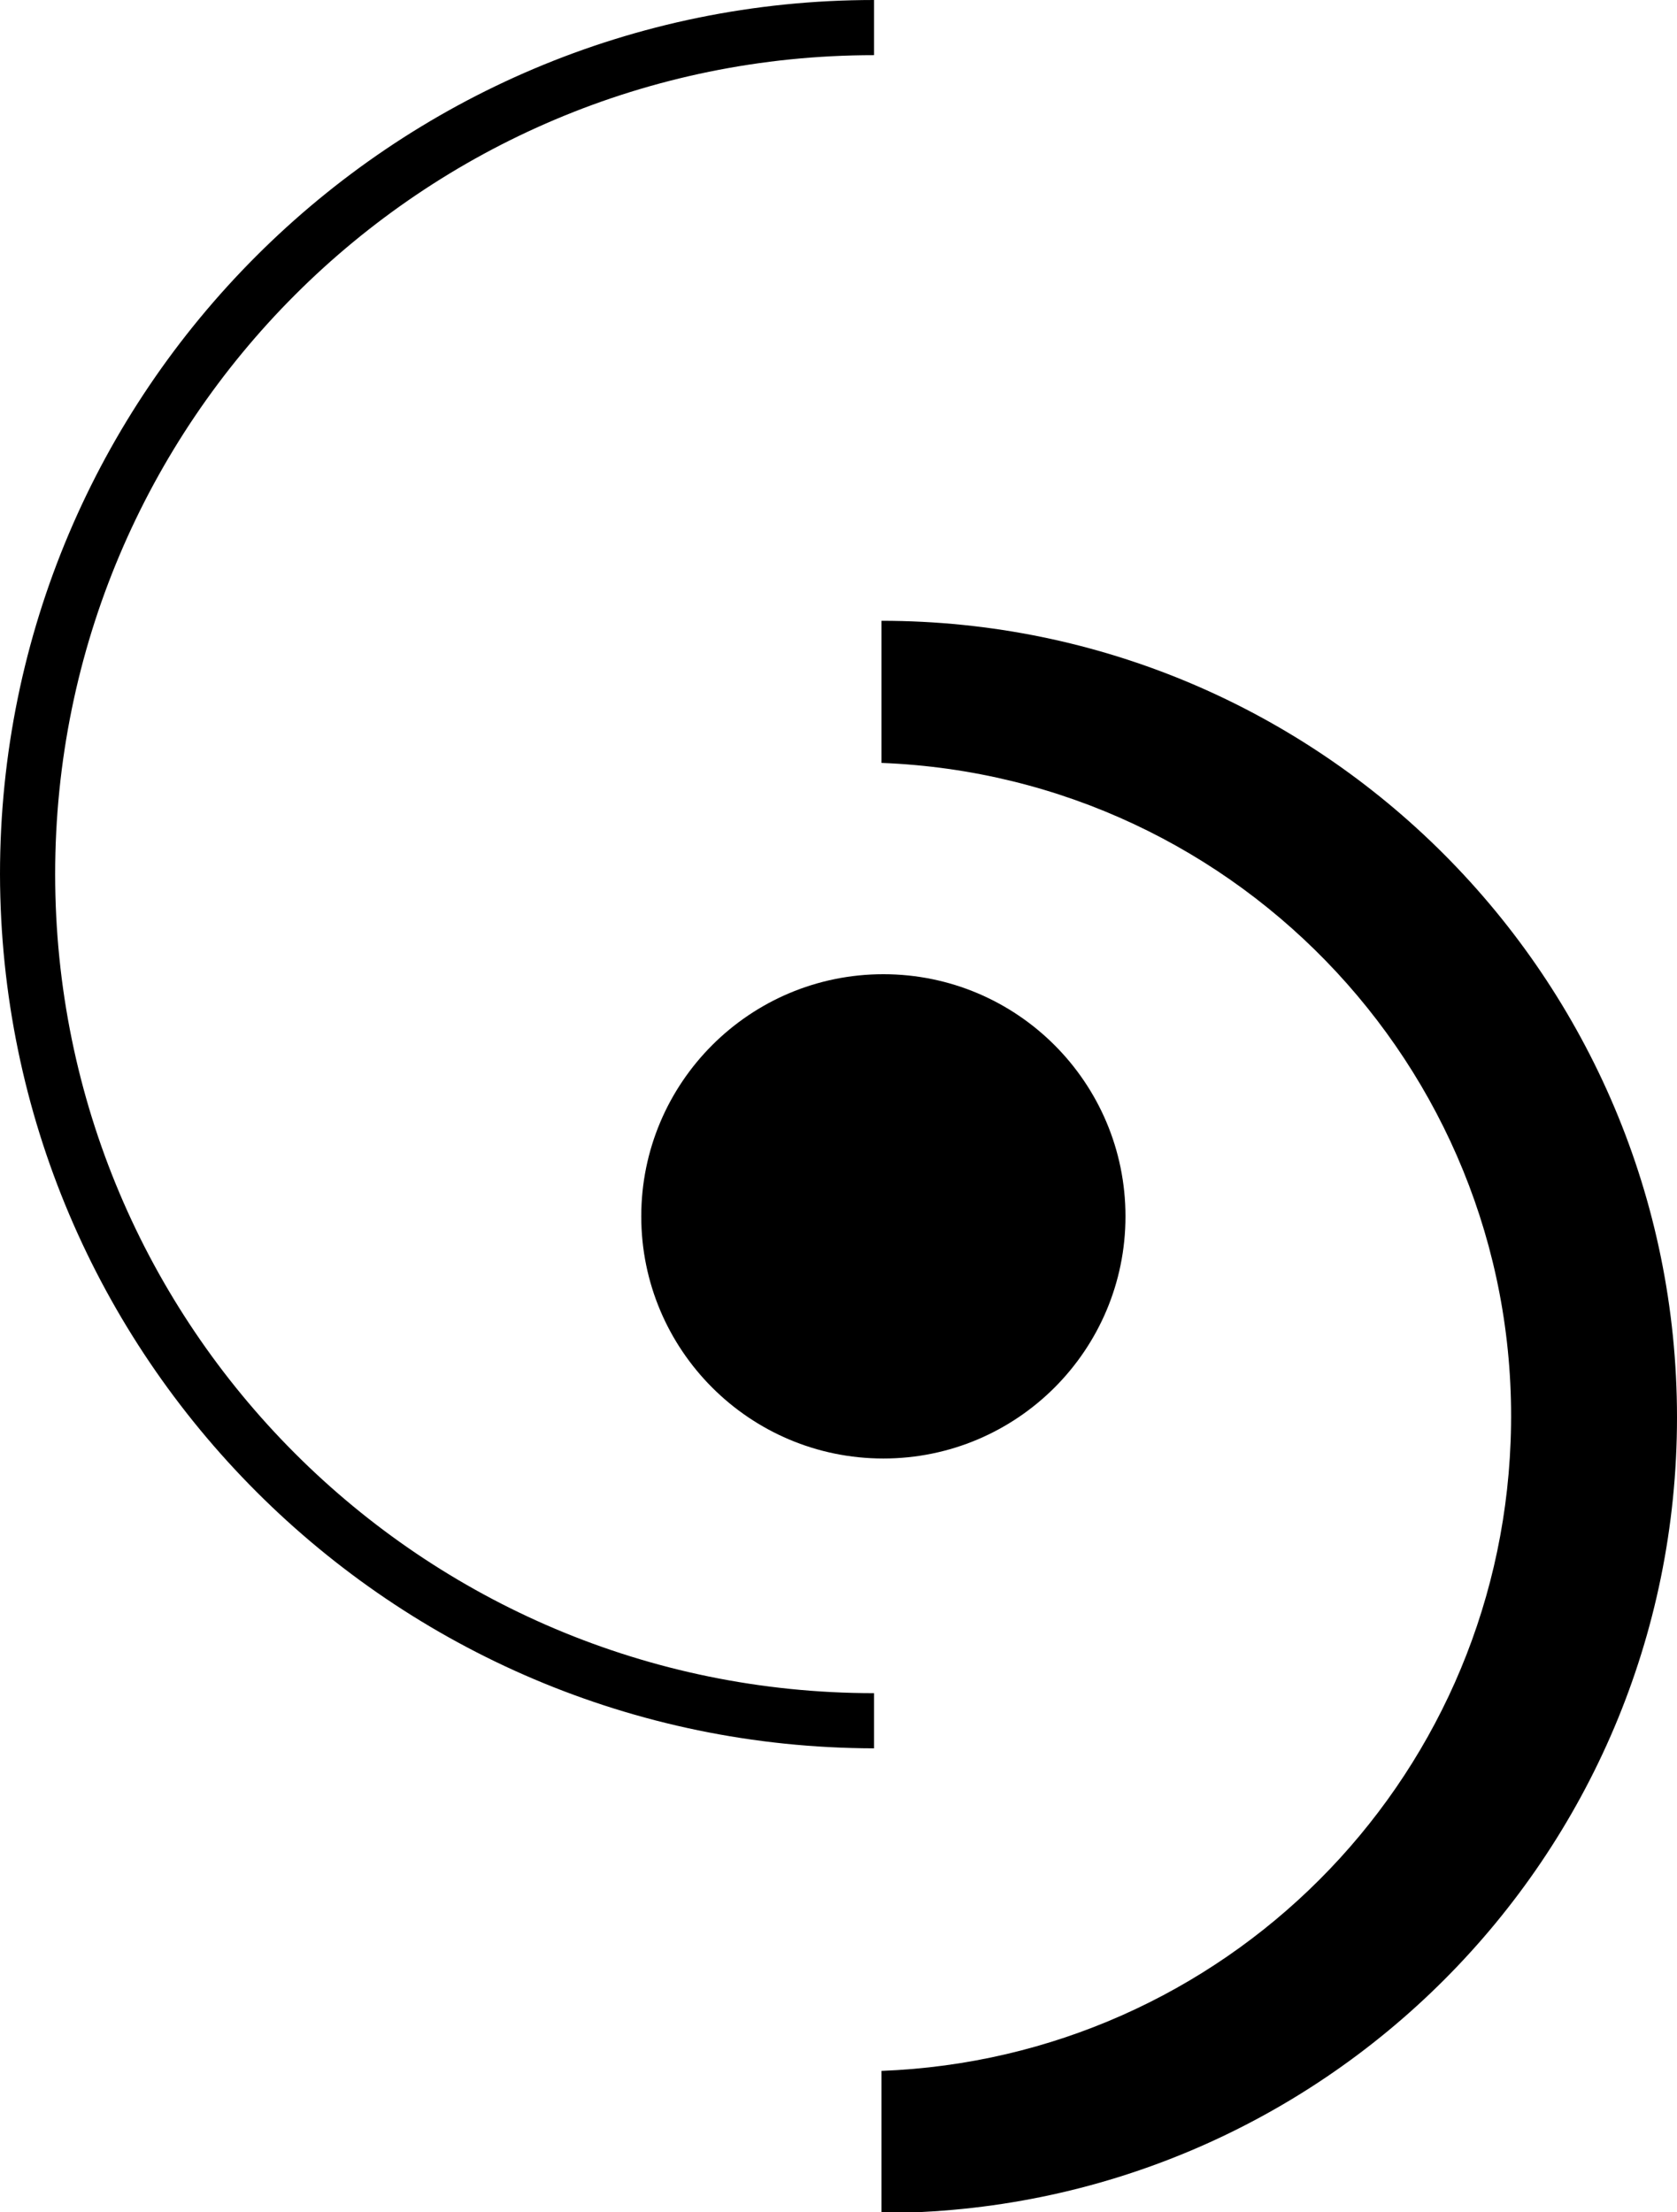
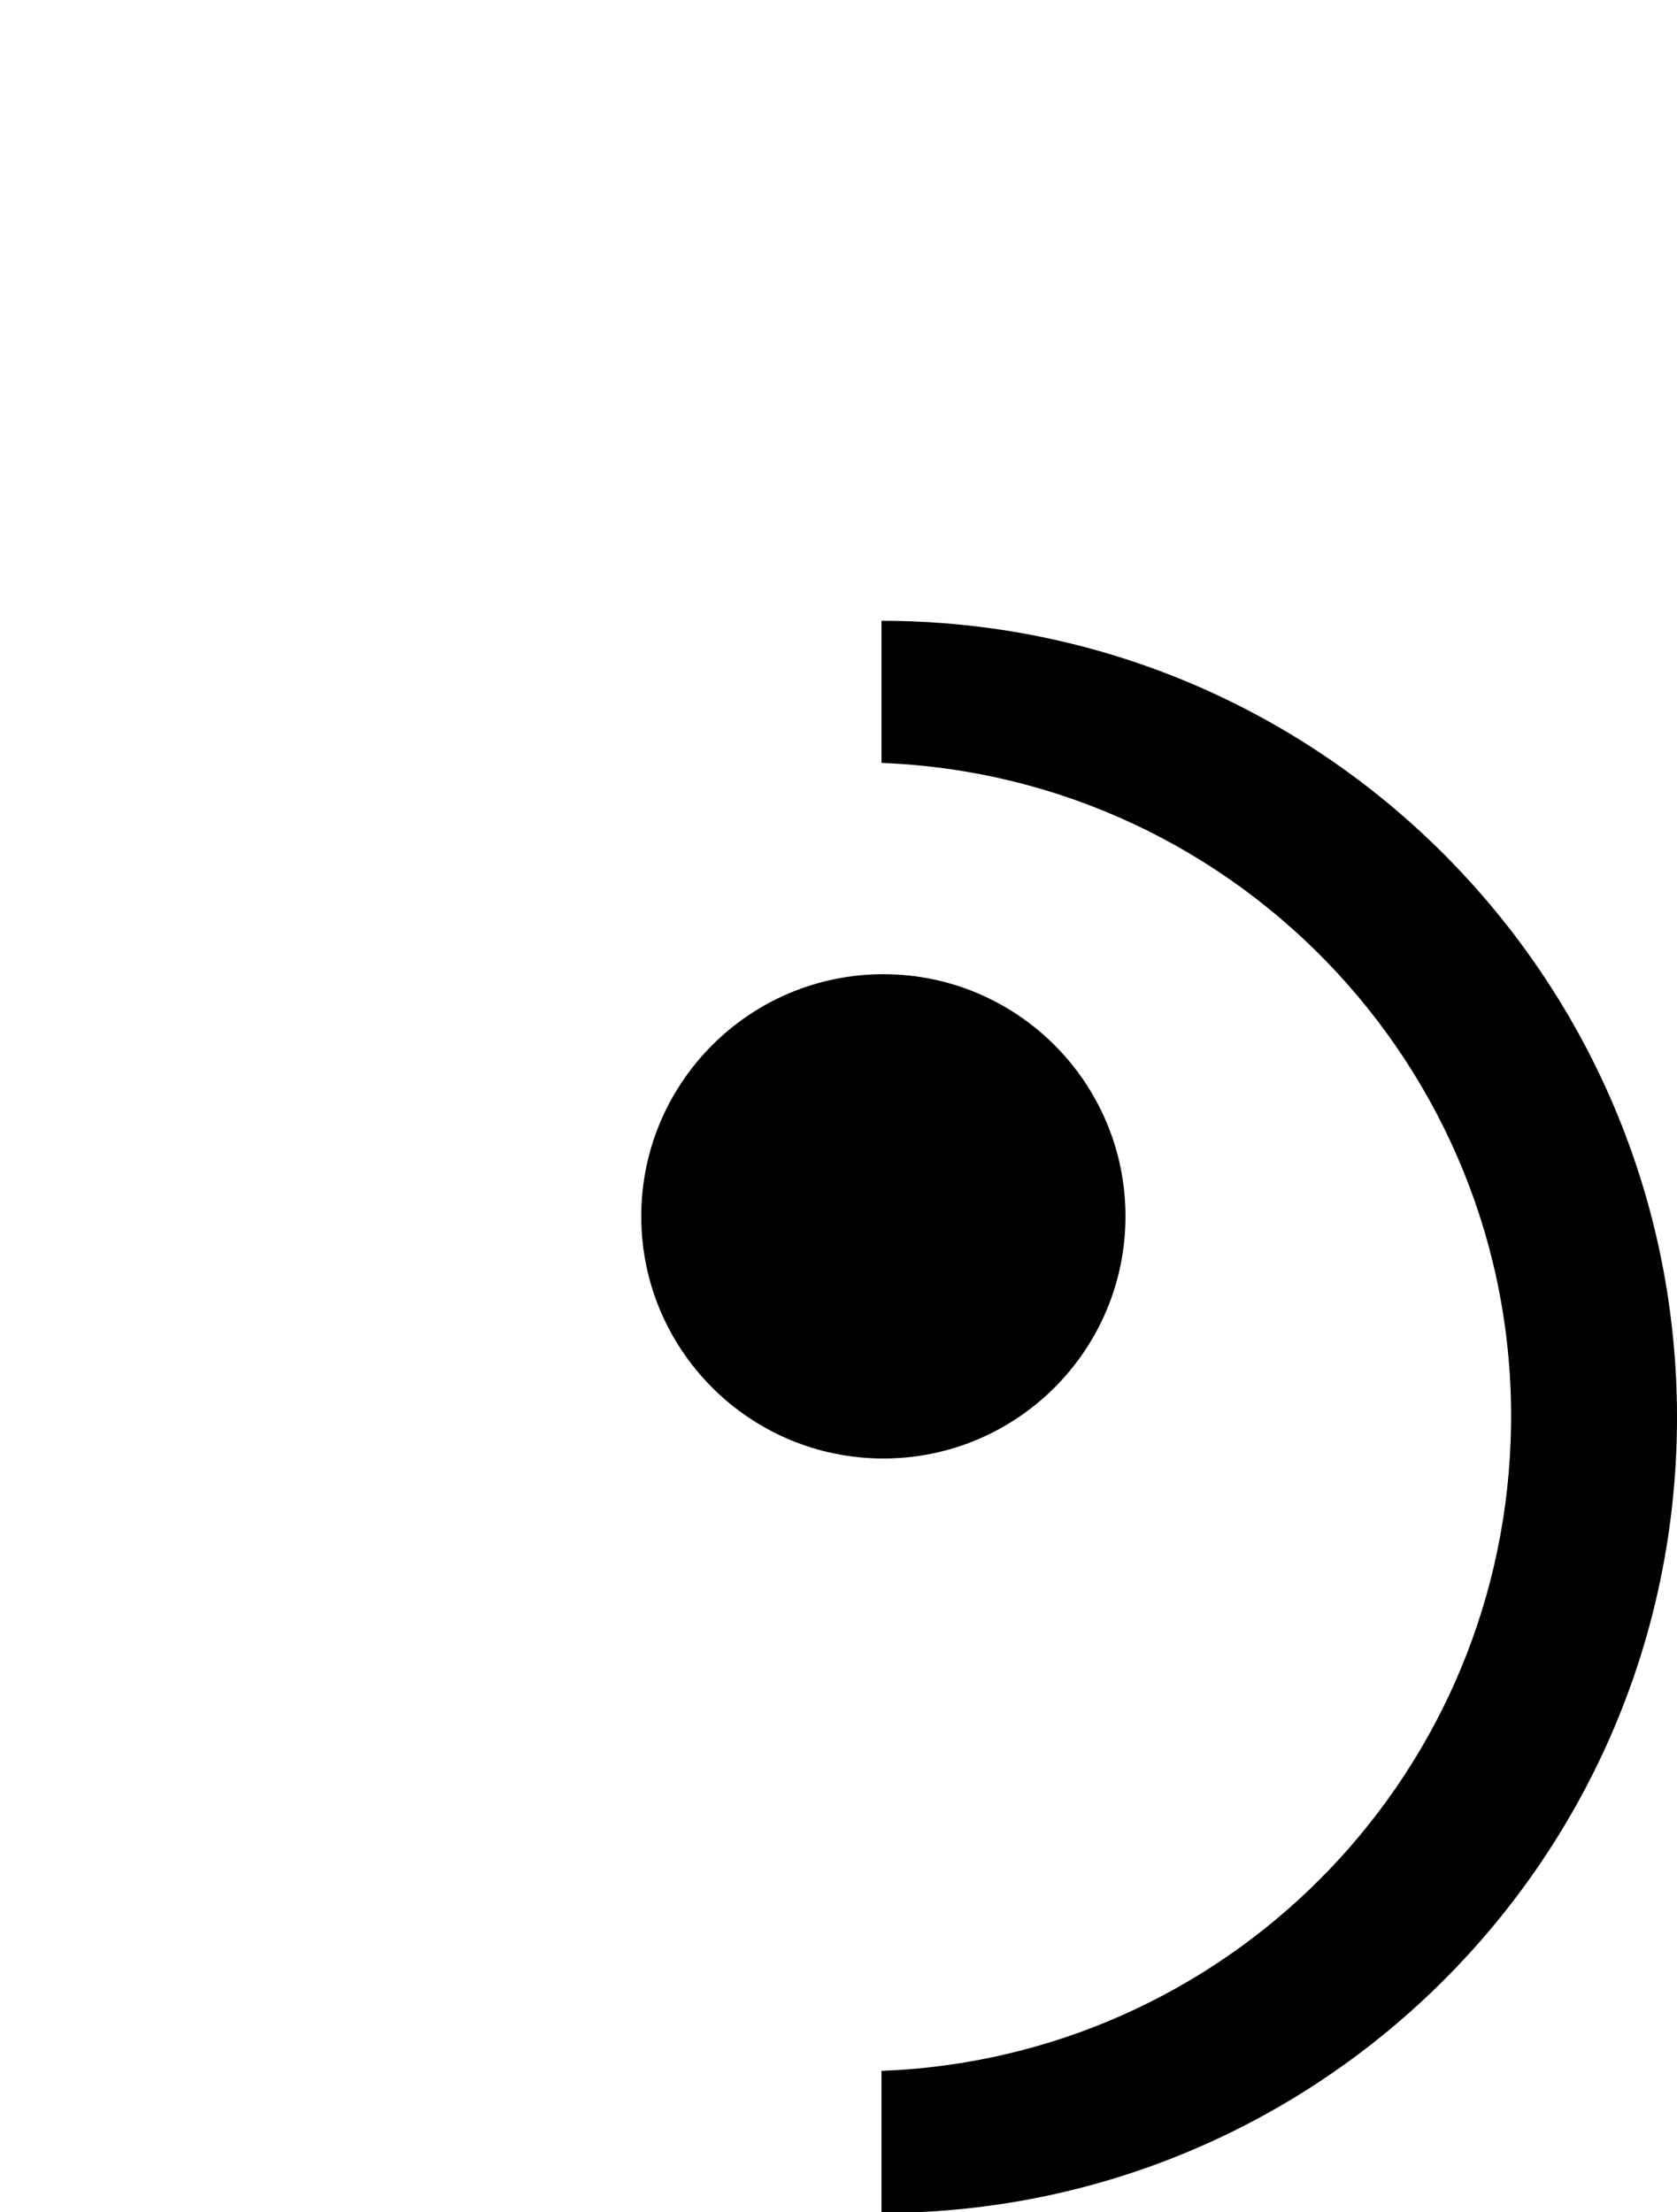
<svg xmlns="http://www.w3.org/2000/svg" version="1.1" id="Layer_1" x="0px" y="0px" viewBox="0 0 179.4 236.6" style="enable-background:new 0 0 179.4 236.6;" xml:space="preserve">
  <g id="Ebene_1">
    <path d="M94.5,104.2c14.3,0,25.9,11.6,25.9,25.9c0,14.3-11.6,25.9-25.9,25.9c-14.3,0-25.9-11.6-25.9-25.9c0,0,0,0,0,0   C68.6,115.8,80.2,104.2,94.5,104.2z" />
    <path d="M94.3,66.4v15.2c38.6,1.5,68.8,34,67.3,72.6c-1.4,36.6-30.7,65.9-67.3,67.3v15.2c47,0,85.1-38.1,85.1-85.1   S141.3,66.4,94.3,66.4L94.3,66.4z" />
-     <path d="M0,93.5c0.1,51.6,41.9,93.4,93.5,93.5v-5.9c-48.4,0-87.6-39.2-87.6-87.6c0-48.4,39.2-87.6,87.6-87.6c0,0,0,0,0,0V0   C41.9,0,0,41.9,0,93.5z" />
  </g>
</svg>